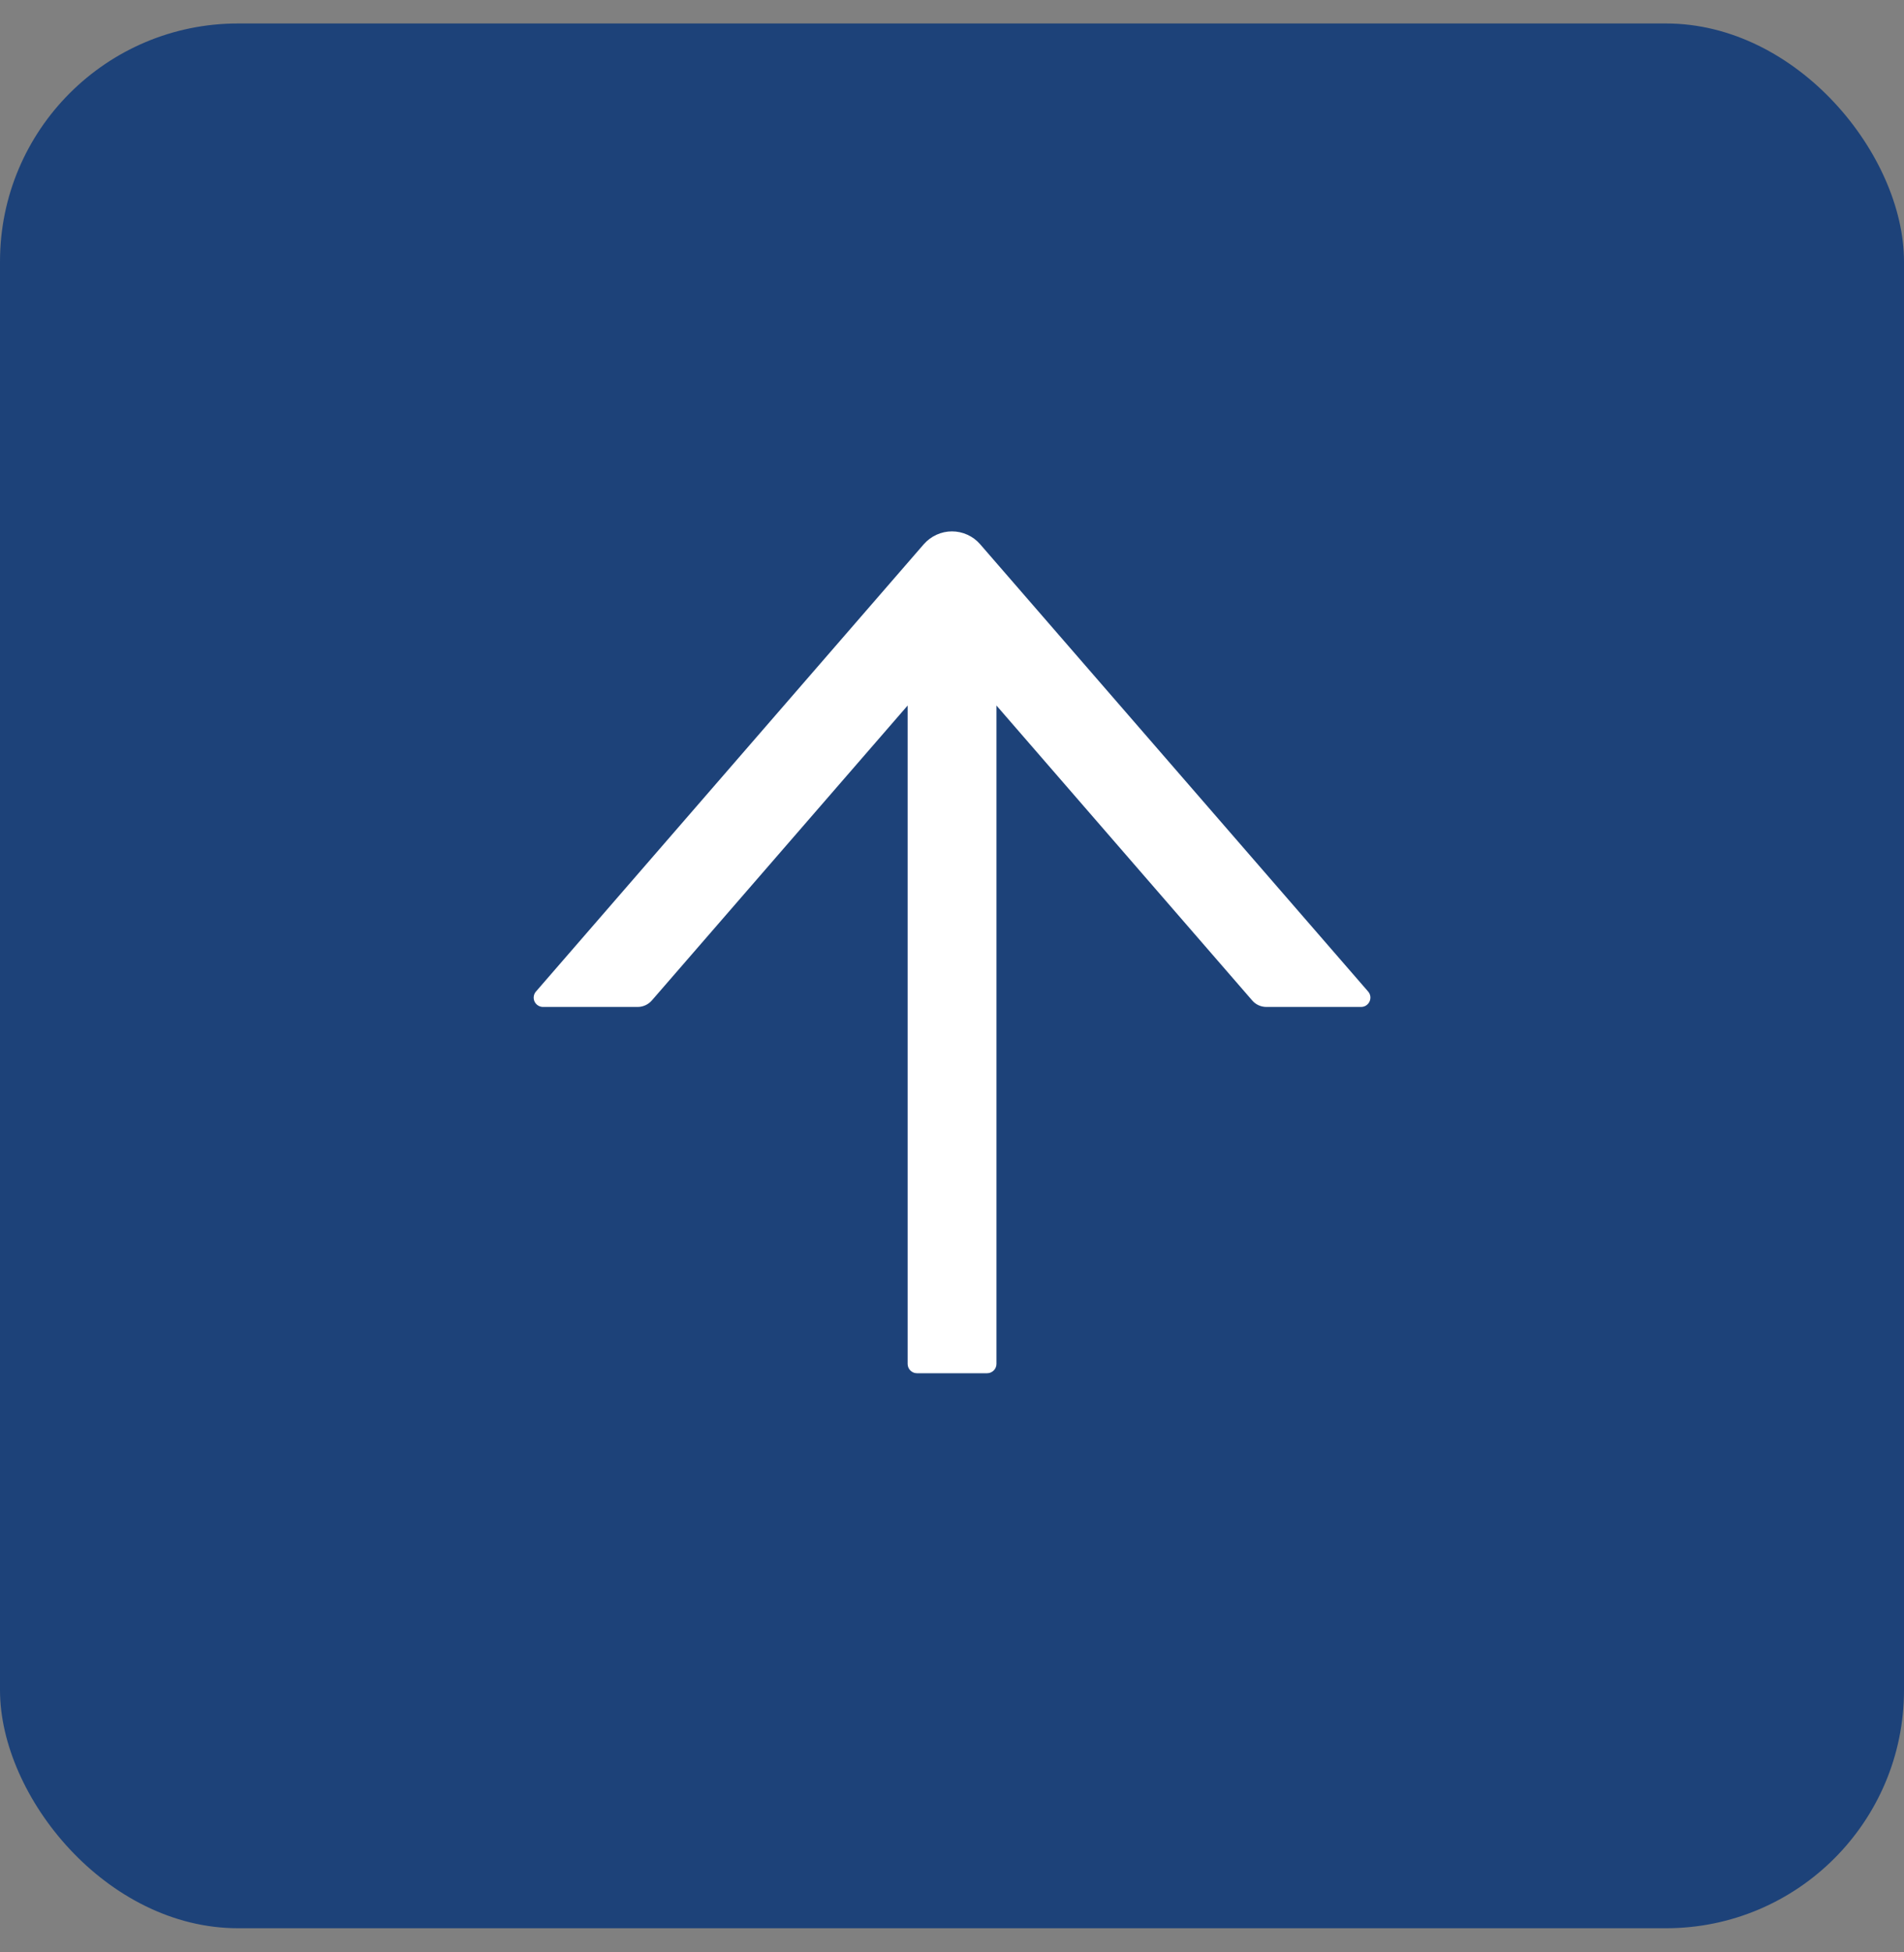
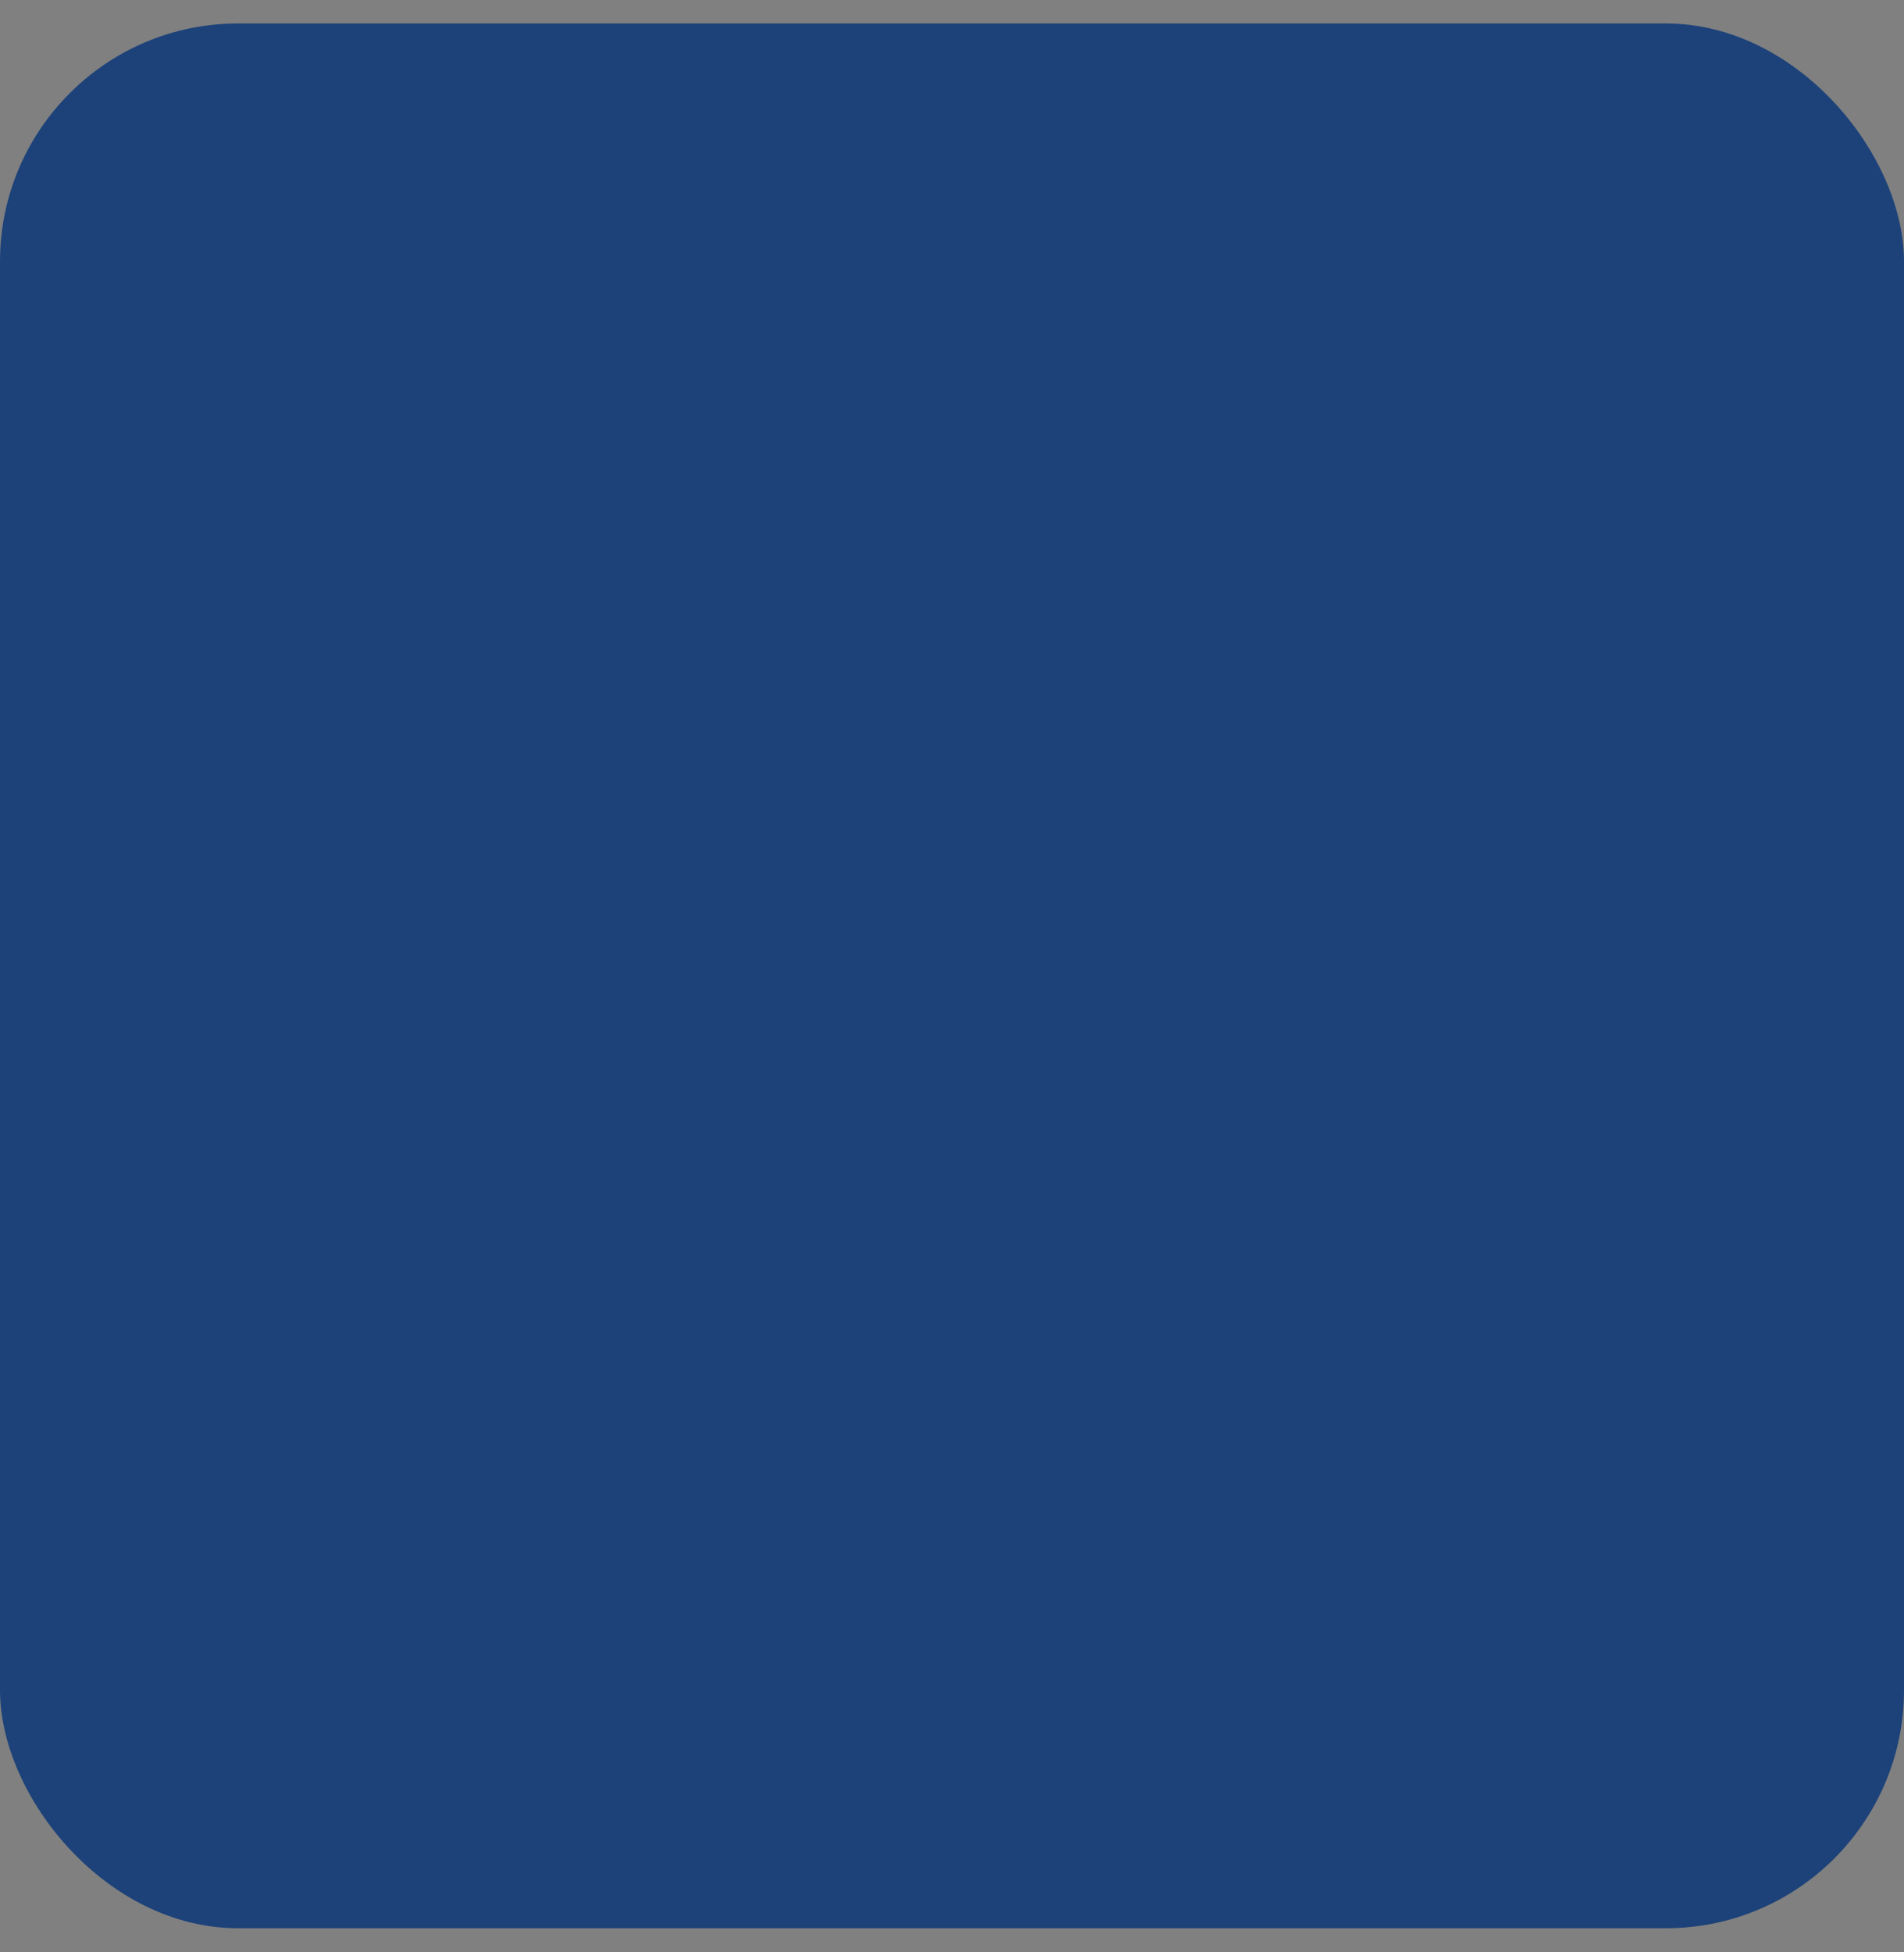
<svg xmlns="http://www.w3.org/2000/svg" width="40" height="41" viewBox="0 0 40 41" fill="none">
  <rect x="0" y="0" width="40" height="41" fill="#808080" stroke="none" />
  <rect y="0.493" width="40" height="40" rx="5" fill="#1D4279" />
  <g clip-path="url(#clip0_183286_17029)">
-     <path d="M28.742 20.822L20.592 11.43C20.519 11.345 20.428 11.277 20.325 11.23C20.223 11.183 20.112 11.159 19.999 11.159C19.887 11.159 19.776 11.183 19.674 11.23C19.571 11.277 19.48 11.345 19.406 11.43L11.26 20.822C11.235 20.85 11.219 20.885 11.214 20.922C11.208 20.959 11.214 20.997 11.229 21.031C11.245 21.065 11.27 21.094 11.301 21.114C11.333 21.135 11.369 21.146 11.407 21.146H13.396C13.509 21.146 13.617 21.097 13.693 21.011L19.068 14.816V28.642C19.068 28.75 19.156 28.838 19.264 28.838H20.737C20.845 28.838 20.934 28.75 20.934 28.642V14.816L26.308 21.011C26.382 21.097 26.49 21.146 26.606 21.146H28.594C28.761 21.146 28.852 20.949 28.742 20.822Z" fill="white" />
-   </g>
+     </g>
  <defs>
    <clipPath id="clip0_183286_17029">
      <rect width="22" height="22" fill="white" transform="translate(9 9)" />
    </clipPath>
  </defs>
</svg>